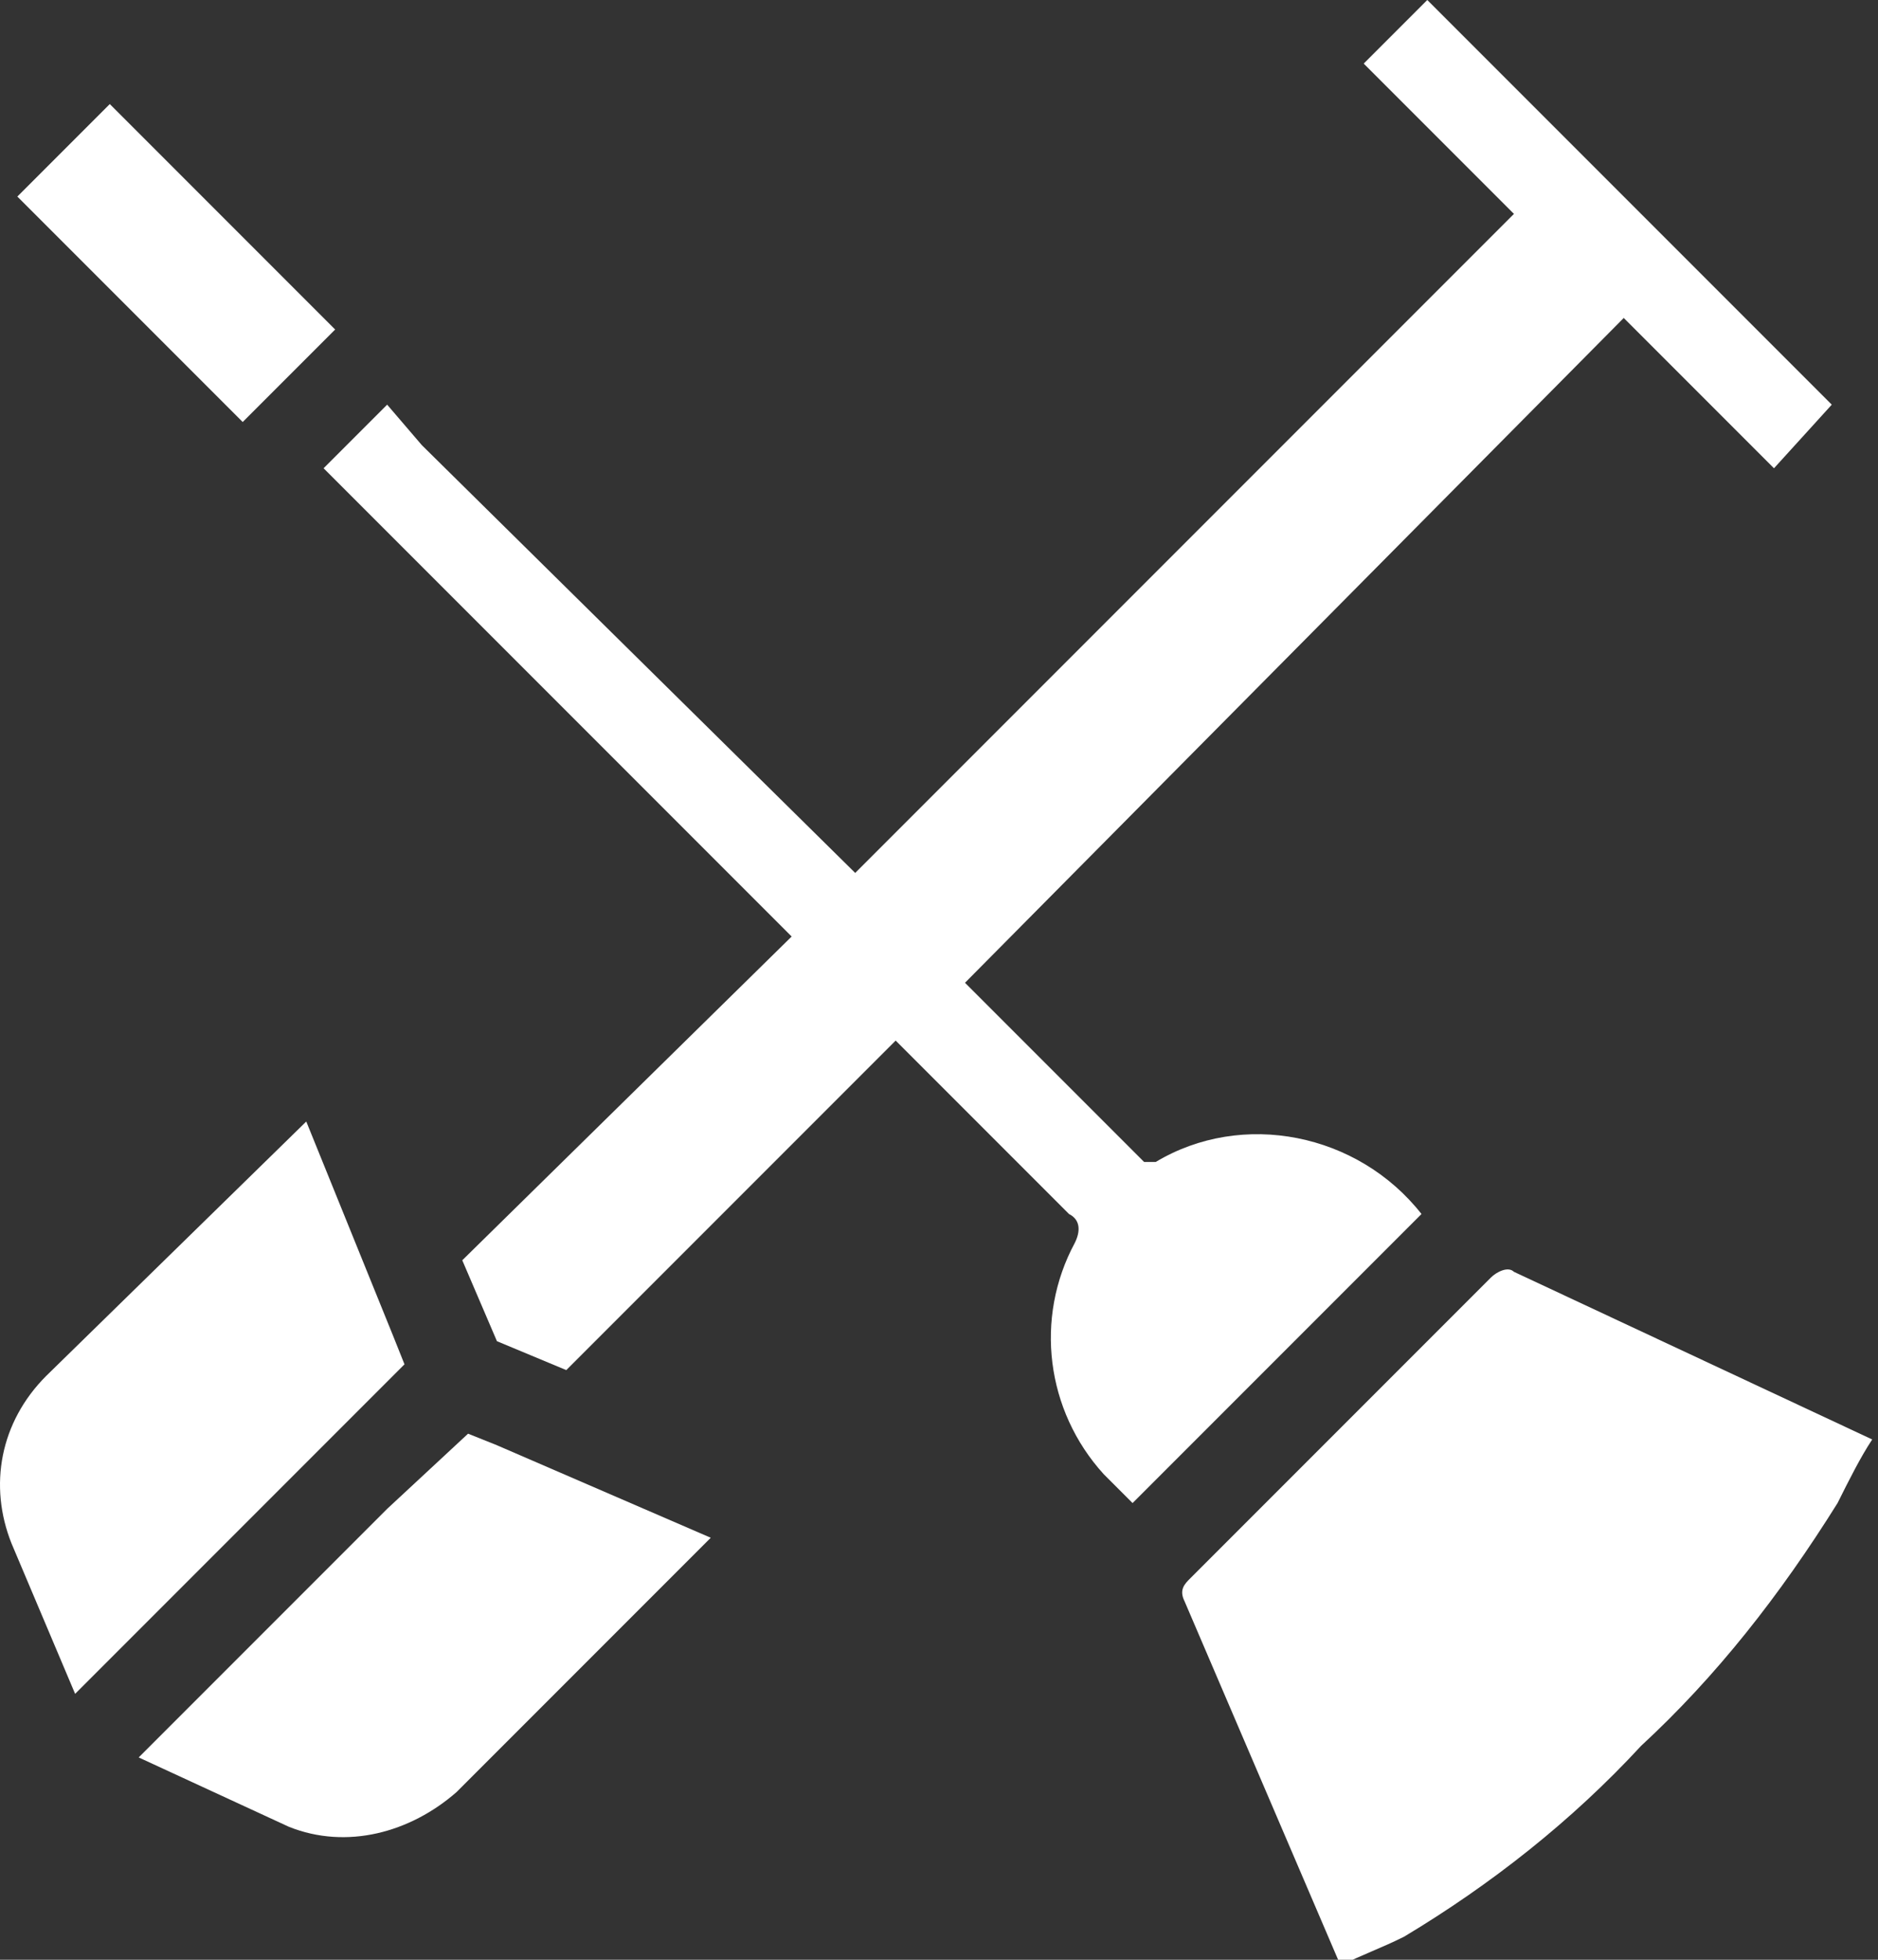
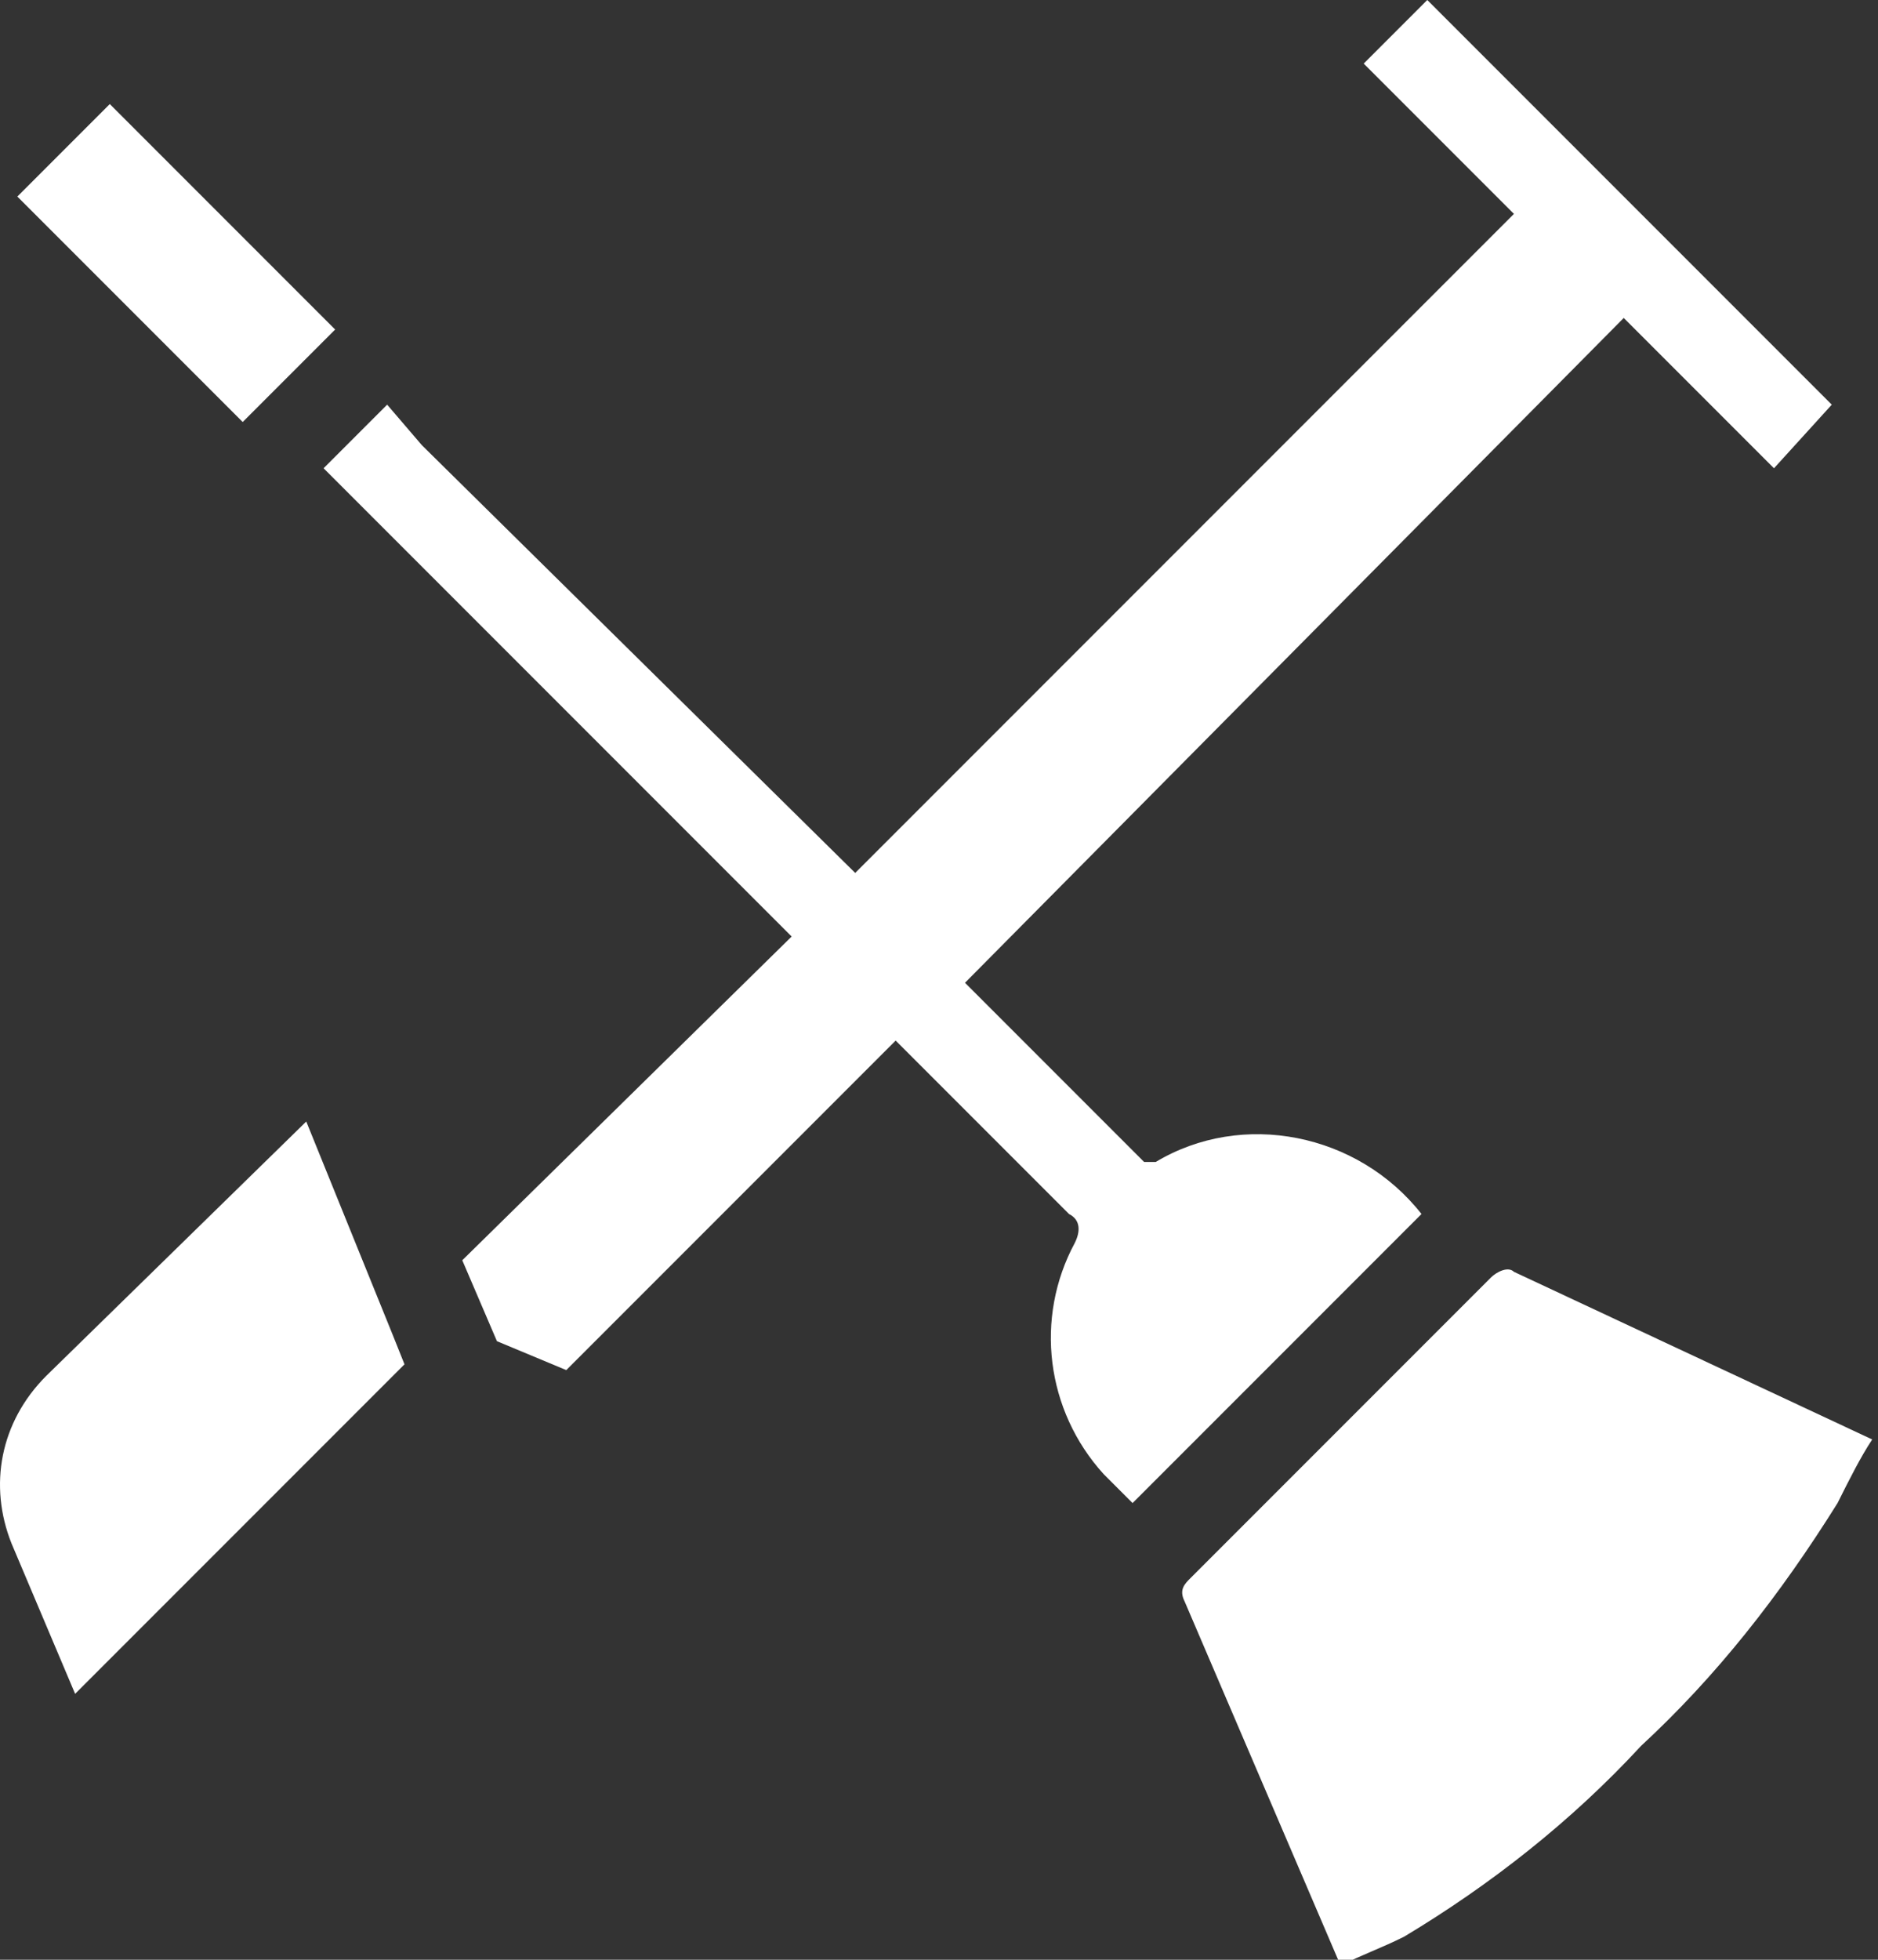
<svg xmlns="http://www.w3.org/2000/svg" xmlns:xlink="http://www.w3.org/1999/xlink" version="1.1" id="Layer_1" x="0px" y="0px" viewBox="0 0 32.5 33.9" style="enable-background:new 0 0 32.5 33.9;" xml:space="preserve">
  <rect x="0" y="0" width="32.5" height="33.9" fill="#333333" stroke="none" />
  <title>Asset 9</title>
  <g>
    <g id="Layer_1-2">
      <g>
        <g>
          <defs>
            <rect id="SVGID_1_" width="32.5" height="33.9" />
          </defs>
          <clipPath id="SVGID_2_">
            <use xlink:href="#SVGID_1_" style="overflow:visible;" />
          </clipPath>
          <g style="clip-path:url(#SVGID_2_);">
            <path style="fill:#FFFFFF;" d="M7,23.6l-0.2-0.5l-1.5-3.7l-4.5,4.4c-0.8,0.8-1,1.9-0.6,2.9l1.1,2.6L2,28.6L5.6,25L7,23.6z" />
-             <path style="fill:#FFFFFF;" d="M8.1,24.8L8.1,24.8l-1.4,1.3l-3.6,3.6l-0.7,0.7L5,31.6C6,32,7.1,31.7,7.9,31l4.4-4.4L8.6,25       L8.1,24.8z" />
            <path style="fill:#FFFFFF;" d="M26.2,22c-0.1-0.1-0.3,0-0.4,0.1l-5.2,5.2c-0.1,0.1-0.2,0.2-0.1,0.4l2.7,6.3h0       c0.4-0.2,0.7-0.3,1.1-0.5c1.5-0.9,2.9-2,4.1-3.3c1.3-1.2,2.4-2.6,3.4-4.2c0.2-0.4,0.4-0.8,0.6-1.1v0L26.2,22" />
            <path style="fill:#FFFFFF;" d="M20,20.1c0,0-0.2,0-0.2,0s-0.1-0.1-0.1-0.1l-3-3L28.1,5.5l2.6,2.6L31.7,7l-7-7l-1.1,1.1l2.6,2.6       L14.8,15.1L7.3,7.7L6.7,7L5.6,8.1l0.7,0.7c2.5,2.5,4.9,4.9,7.4,7.4L8,21.8l0.6,1.4l1.2,0.5l5.7-5.7c1,1,2,2,3,3       c0.2,0.1,0.2,0.3,0.1,0.5c0,0,0,0,0,0c-0.7,1.3-0.5,2.9,0.5,4l0.5,0.5l5-5C23.5,19.6,21.5,19.2,20,20.1" />
            <polygon style="fill:#FFFFFF;" points="4.5,7 5.6,5.9 5.8,5.7 1.9,1.8 0.3,3.4 4.2,7.3      " />
          </g>
        </g>
      </g>
    </g>
  </g>
</svg>